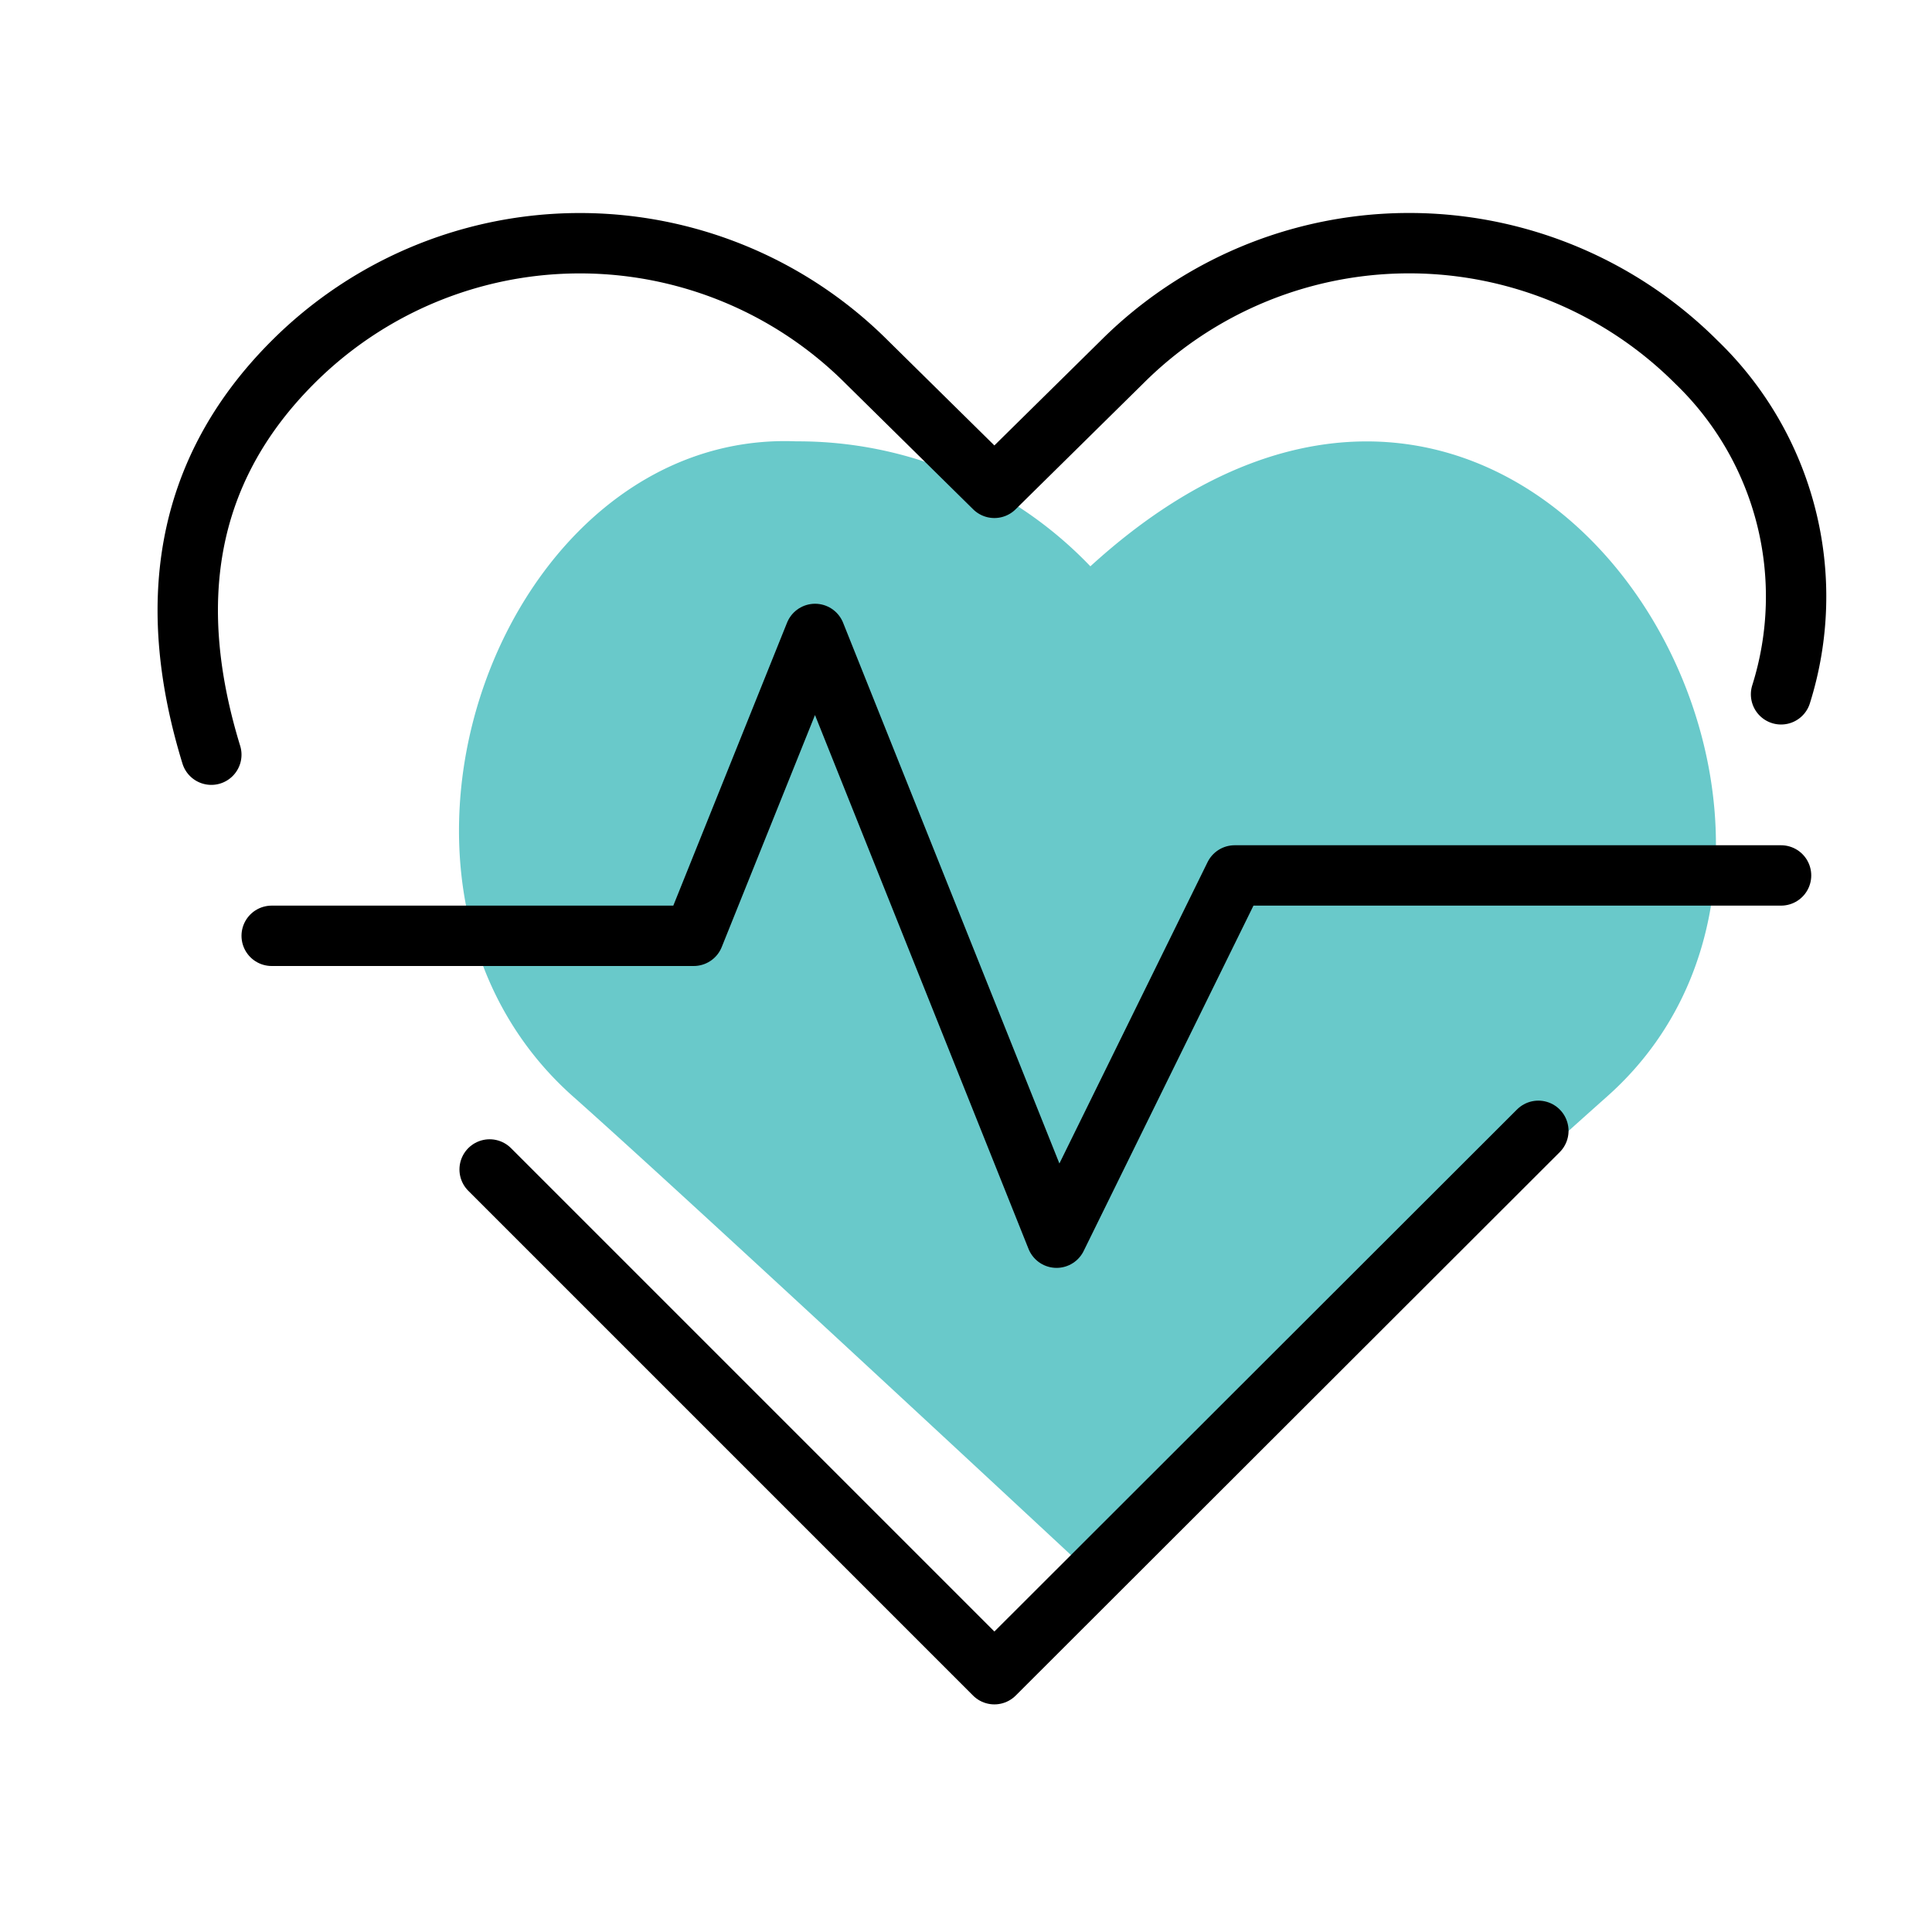
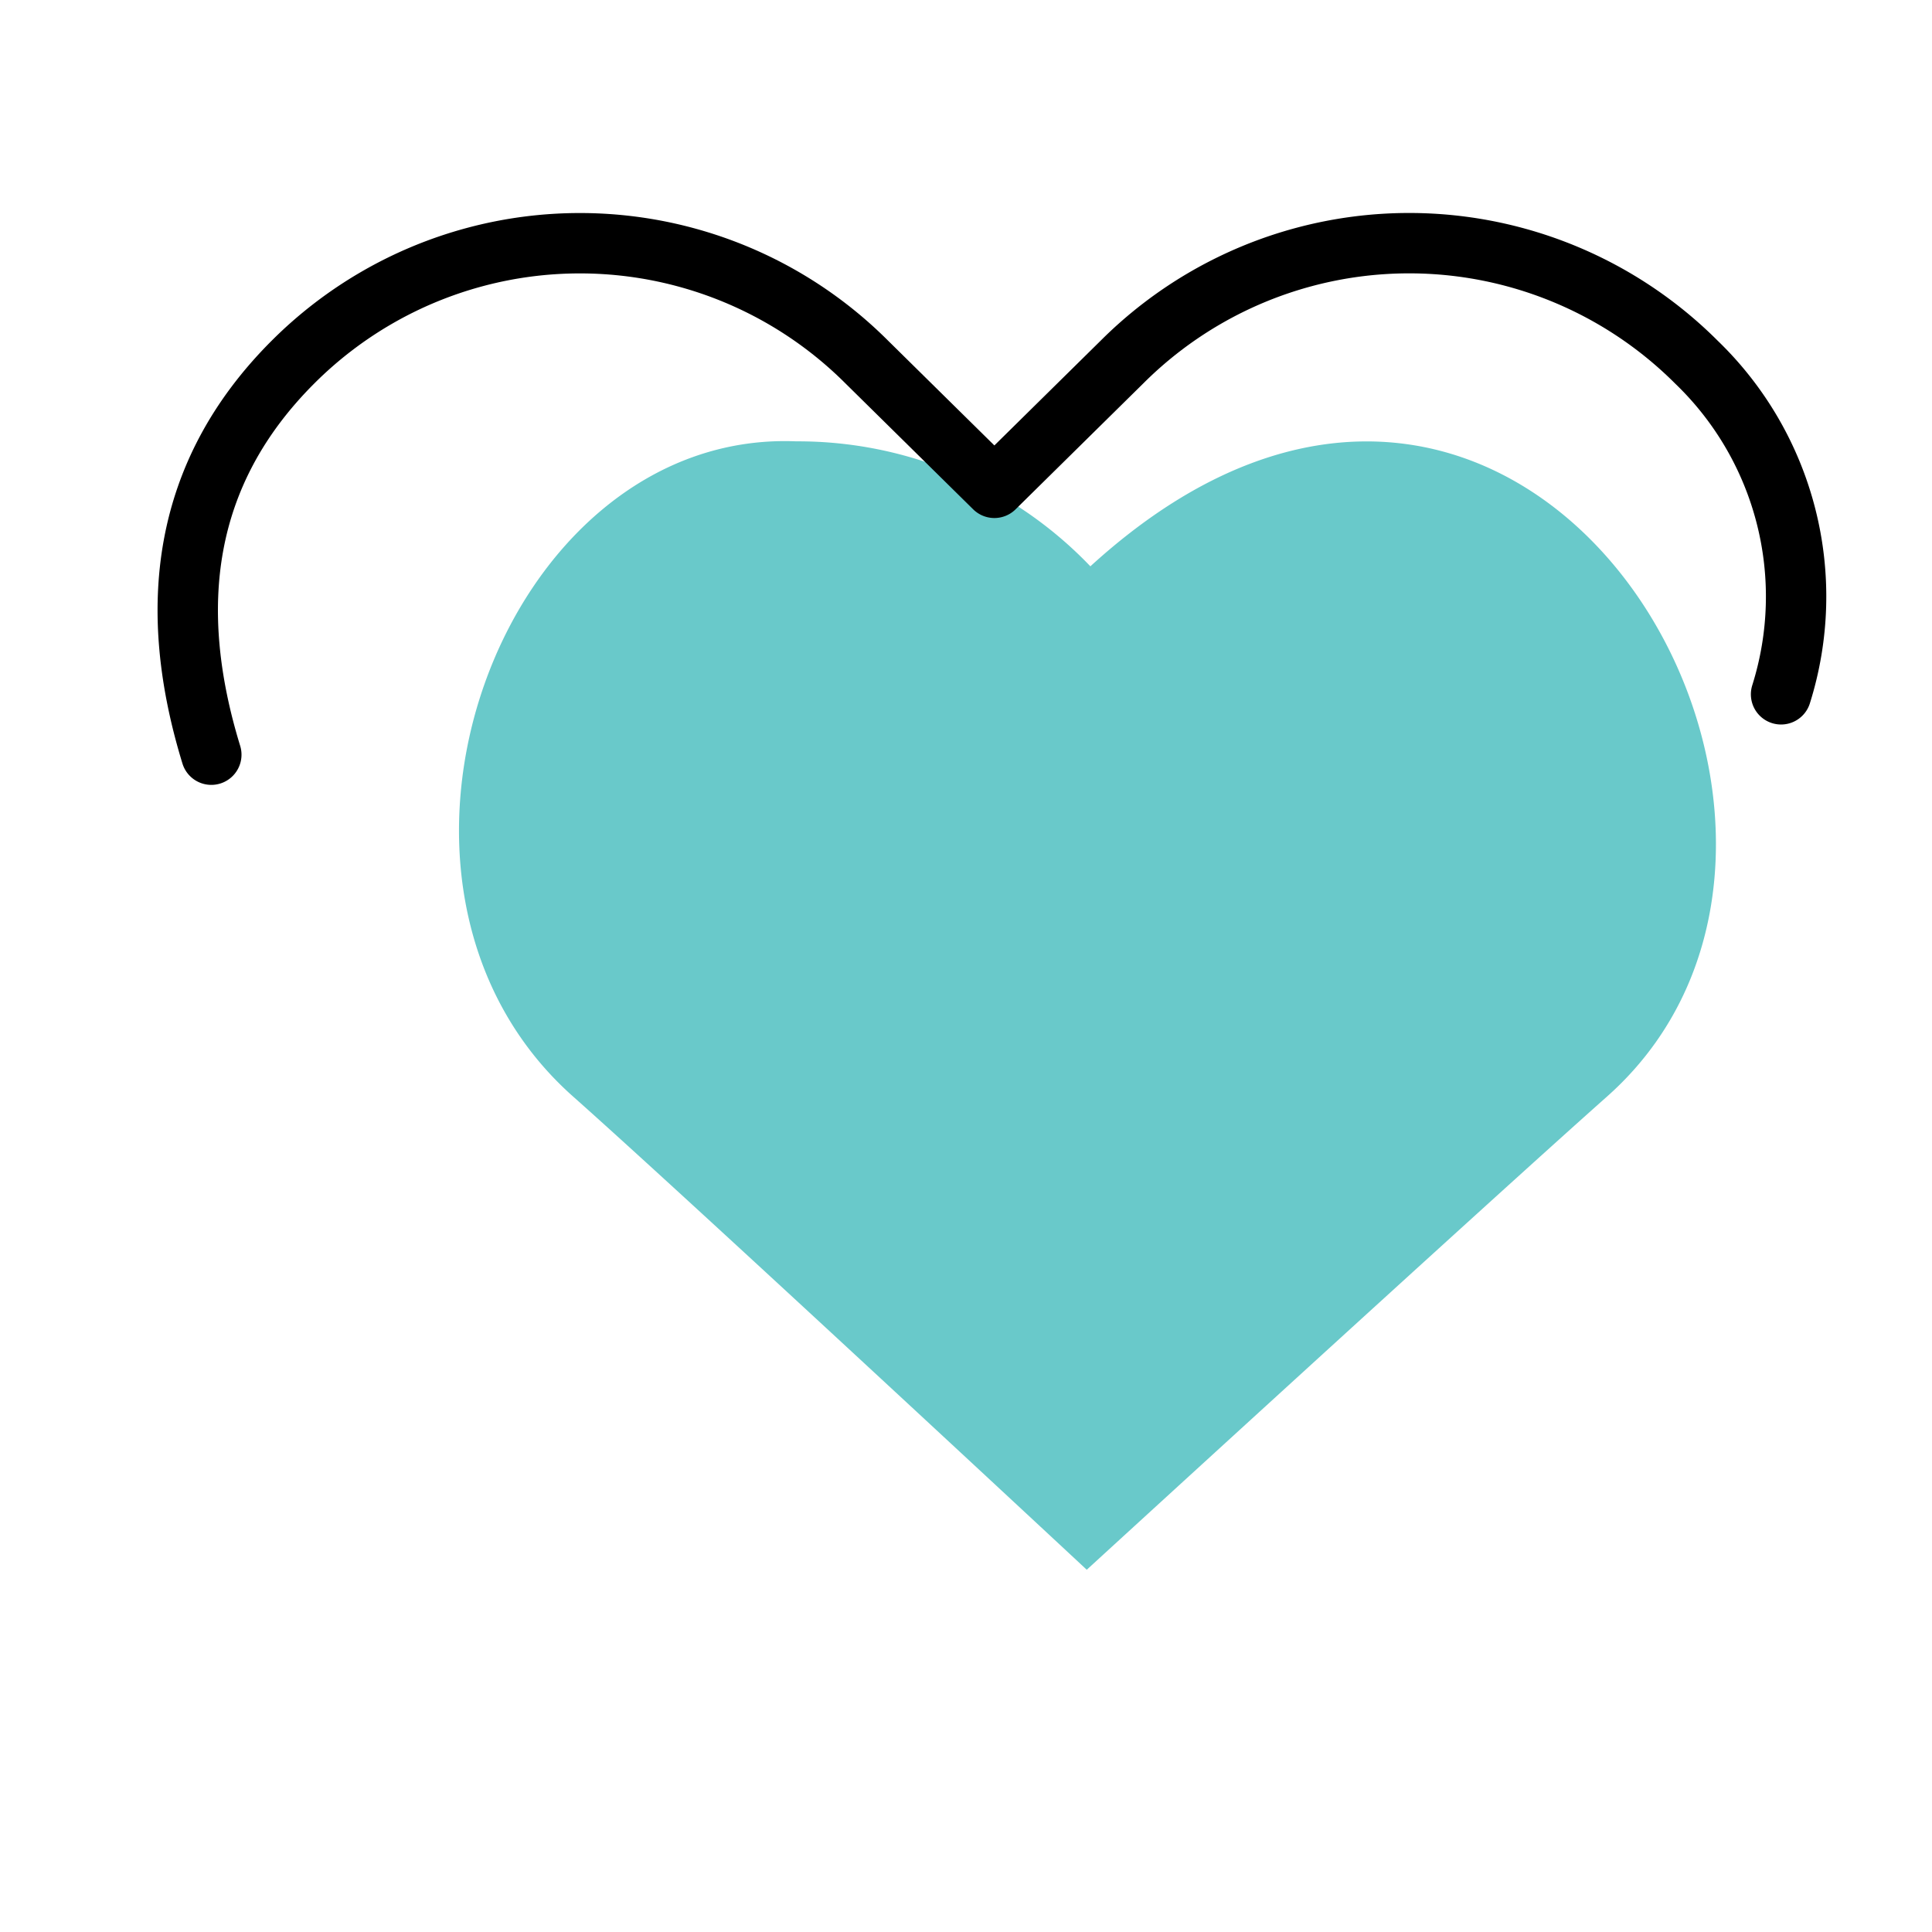
<svg xmlns="http://www.w3.org/2000/svg" height="32" viewBox="0 0 32 32" width="32">
  <defs>
    <style>.cls-1{fill:#69c9ca;}.cls-2{fill:none;stroke:#000000;stroke-linecap:round;stroke-linejoin:round;}</style>
  </defs>
  <title />
  <g id="color">
    <path class="cls-1" d="M18.06,9.38a6.7,6.7,0,0,0-4.87-2.07c-4.89-.2-7.66,7.33-3.7,10.85C11.45,19.9,18,26,18,26s6.66-6.1,8.62-7.84C31.65,13.69,25.29,2.78,18.06,9.38Z" />
  </g>
  <g id="Icons">
    <path class="cls-2" d="M29.5,11.5A5.39,5.39,0,0,0,28.1,6a6.73,6.73,0,0,0-9.52,0L16.47,8.08,14.36,6A6.72,6.72,0,0,0,4.85,6C3,7.85,2.76,10.09,3.5,12.5" />
-     <polyline class="cls-2" points="8.11 19.37 16.47 27.73 25.48 18.73" />
-     <polyline class="cls-2" points="4.5 15.5 11.49 15.5 13.5 10.5 17.5 20.5 20.45 14.5 29.5 14.5" />
  </g>
</svg>